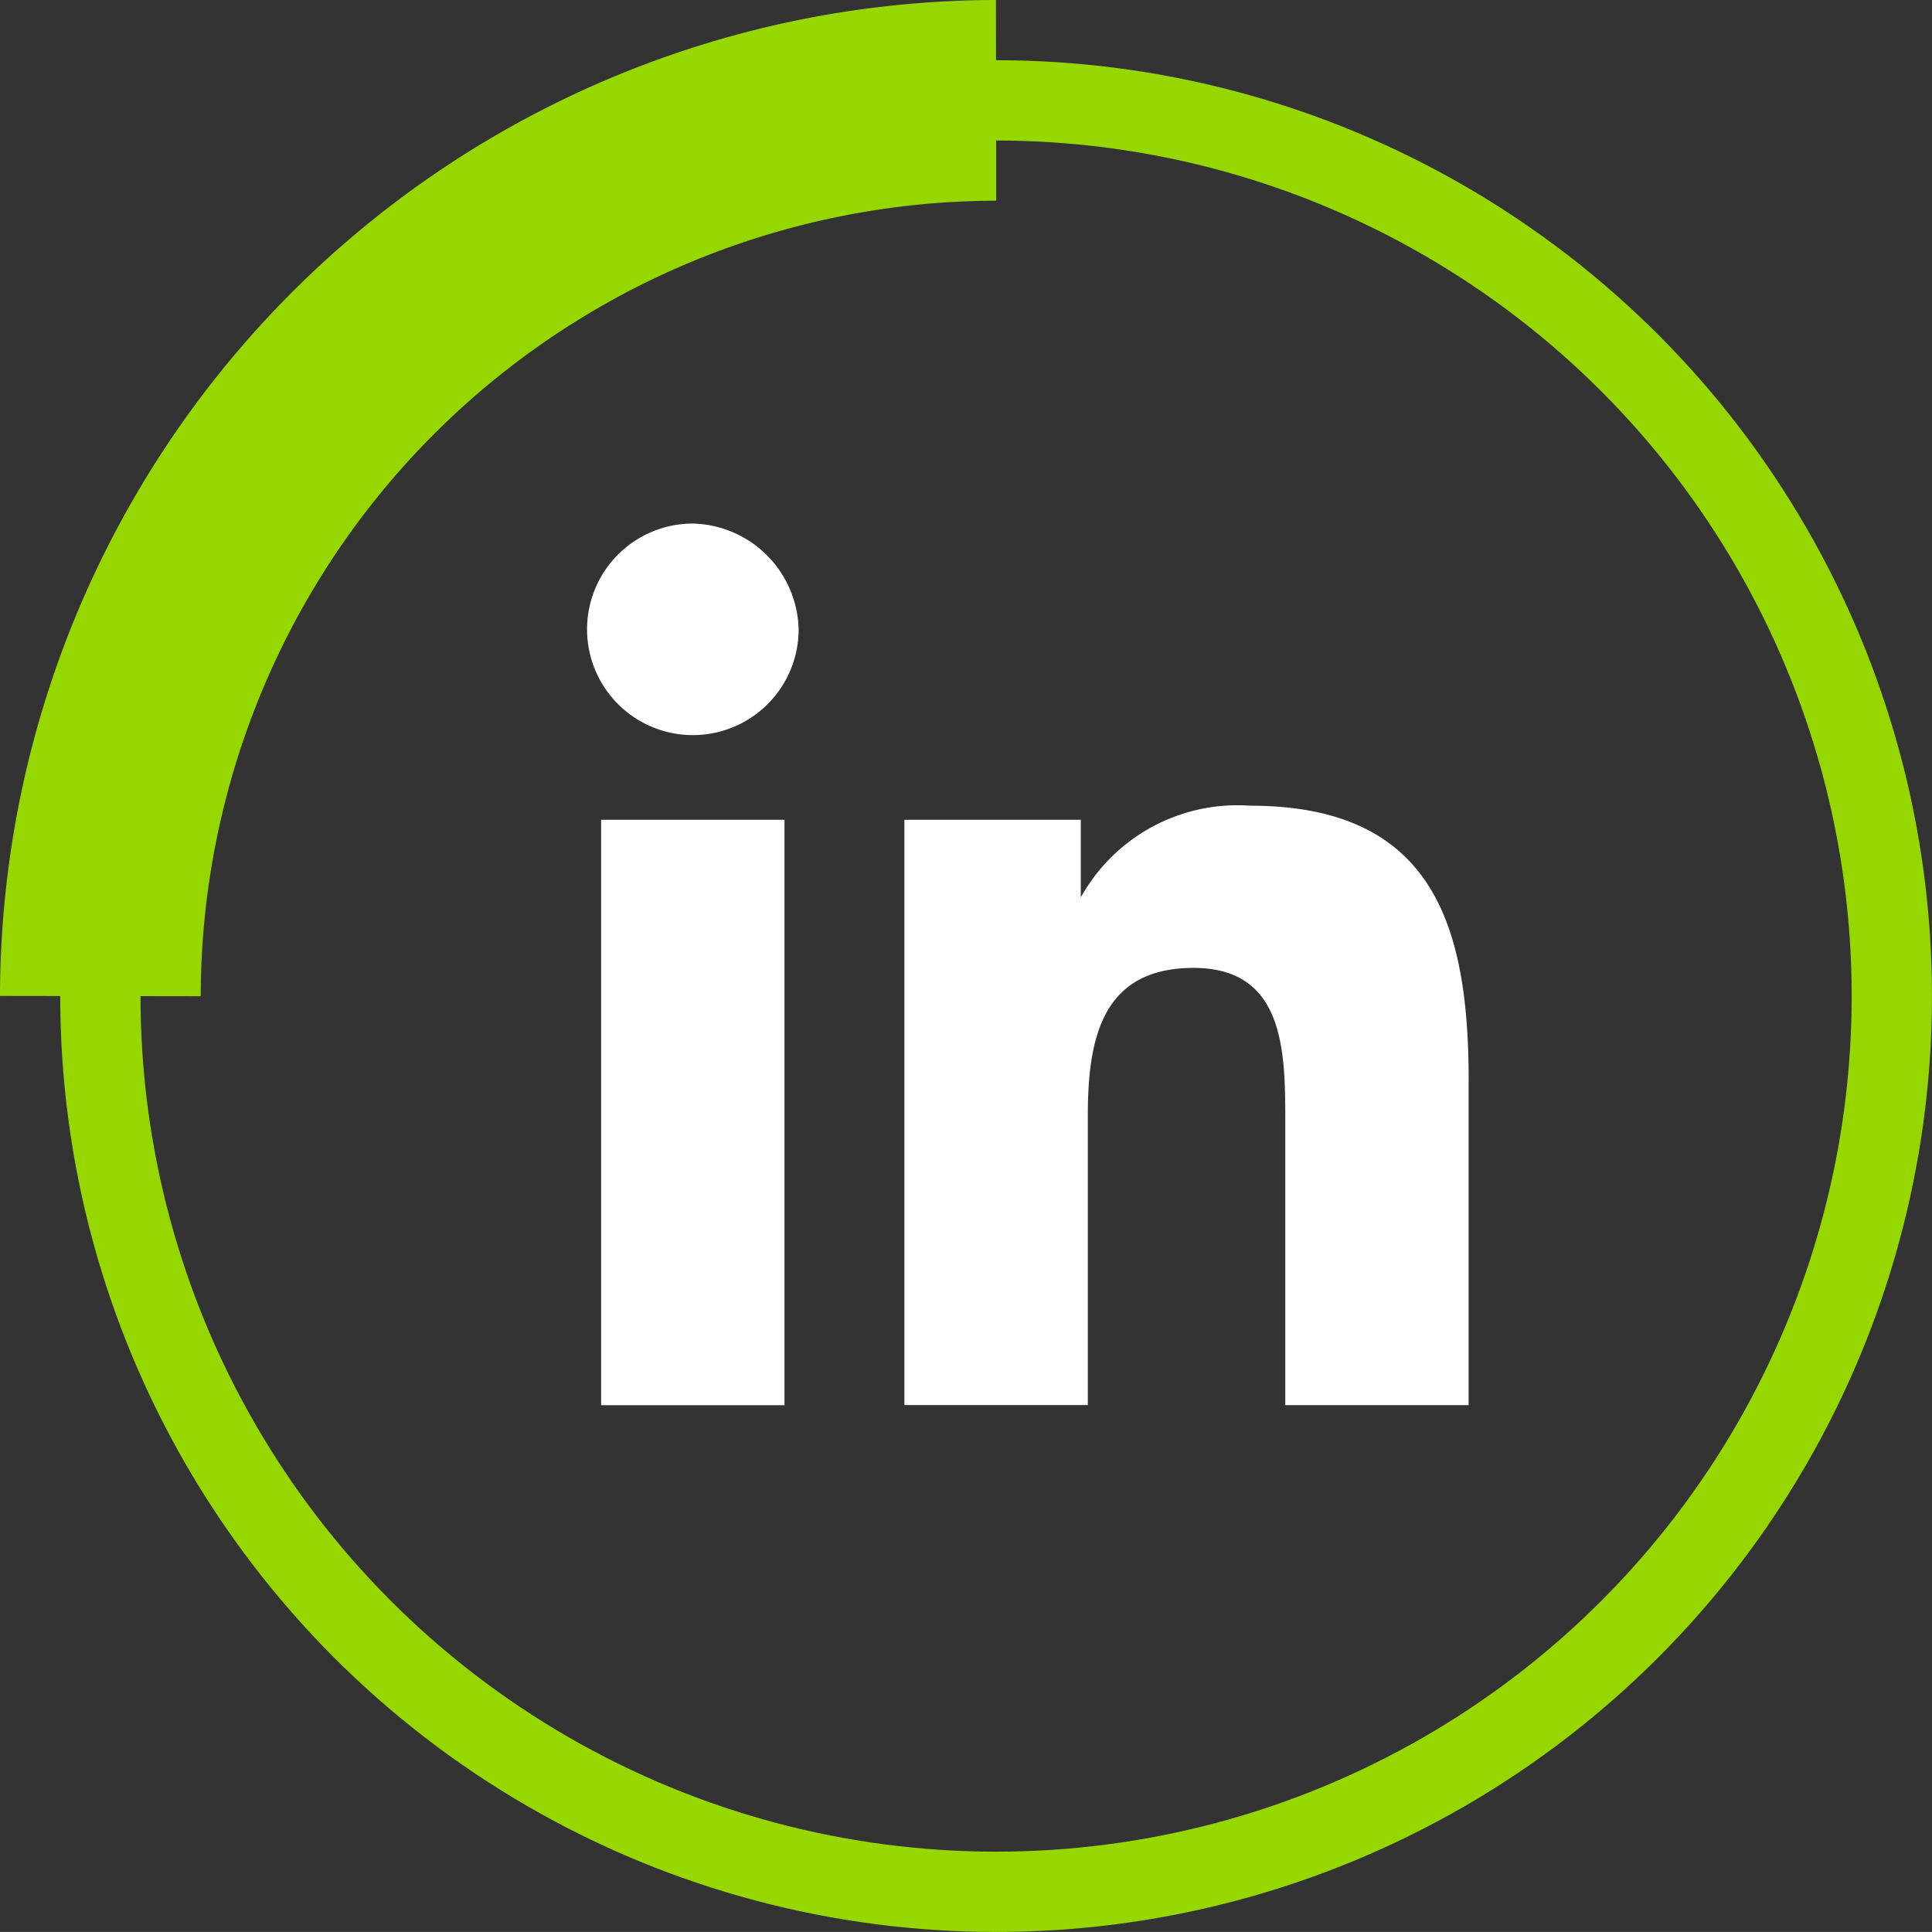
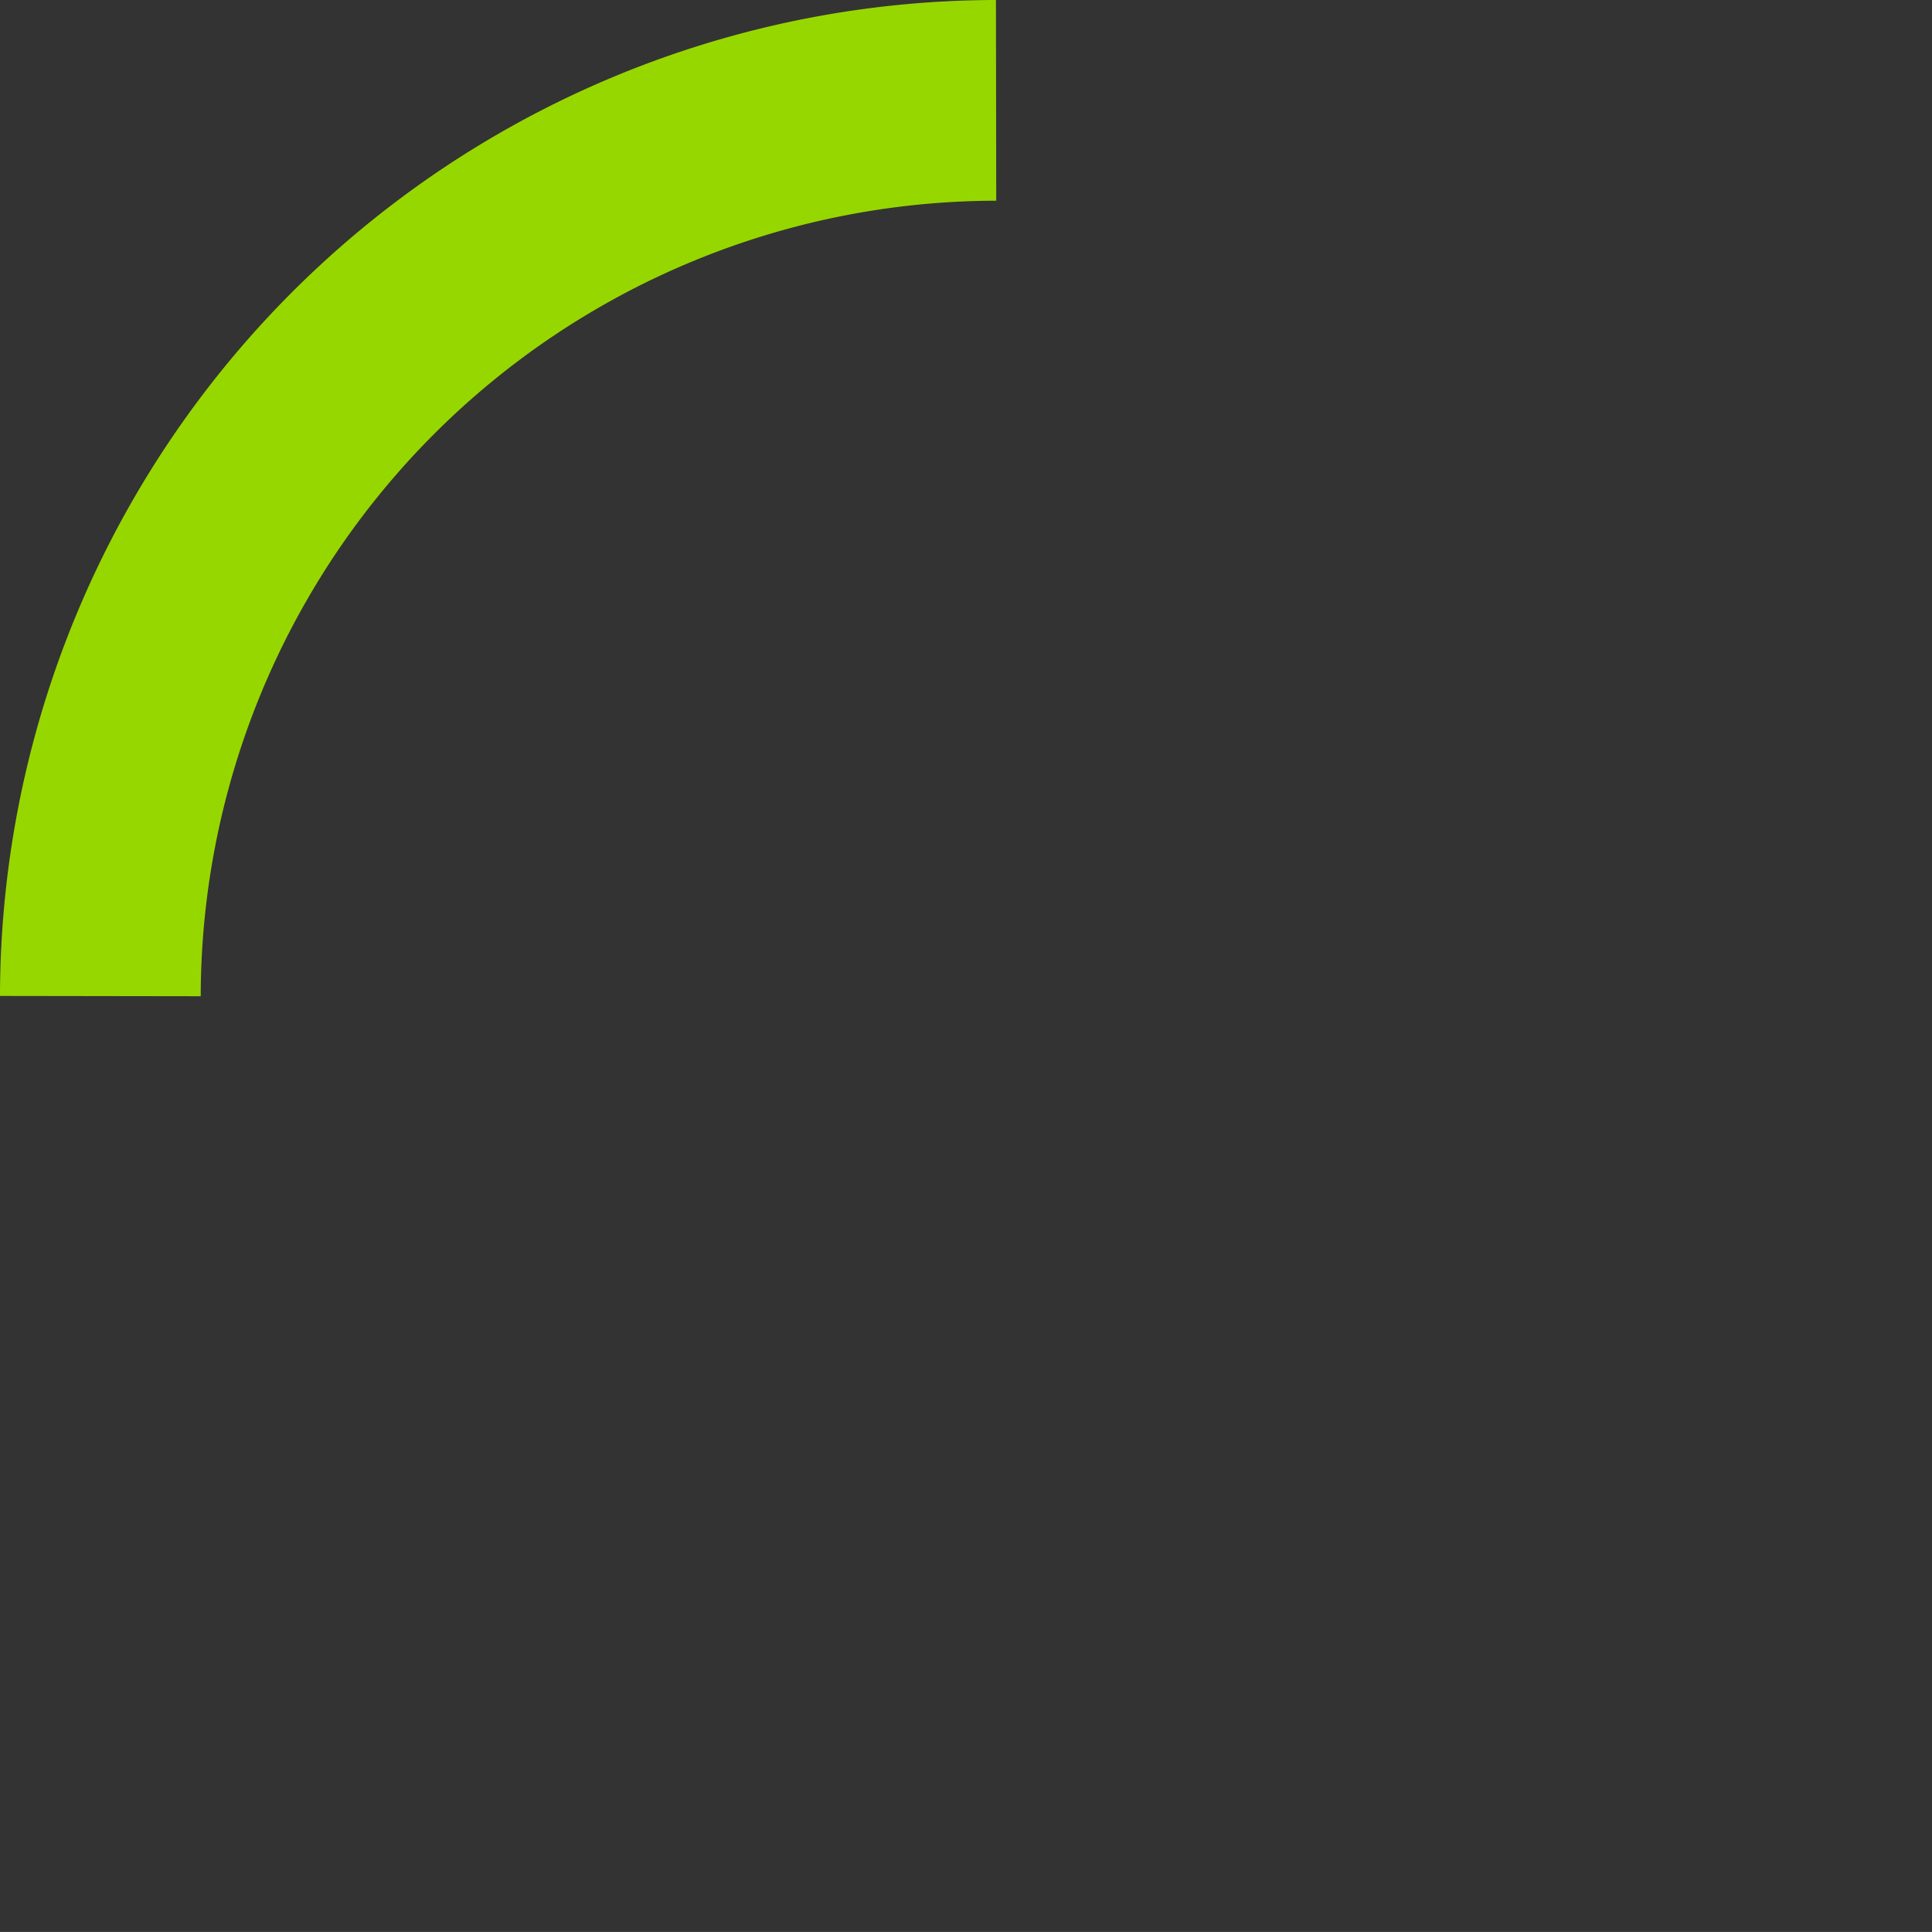
<svg xmlns="http://www.w3.org/2000/svg" width="48.127" height="48.126" viewBox="0 0 48.127 48.126">
  <rect x="0" y="0" width="48.127" height="48.126" fill="#333333" stroke="none" />
  <g transform="translate(2.5 2.5)">
-     <ellipse cx="22.313" cy="22.313" rx="22.313" ry="22.313" transform="translate(0 0)" fill="none" stroke="#97d700" stroke-miterlimit="10" stroke-width="2" />
    <path d="M4.3,27.613A22.345,22.345,0,0,1,26.613,5.3" transform="translate(-4.3 -5.3)" fill="none" stroke="#97d700" stroke-miterlimit="10" stroke-width="5" fill-rule="evenodd" />
    <g transform="translate(12.123 10.542)">
-       <path d="M11.551,18.679h4.568V33.262H11.551Zm21.61,6.5v8.082H28.594V26.234c0-1.757,0-3.865-2.284-3.865s-2.635,1.757-2.635,3.69v7.2H19.106V18.679H23.5v1.933h0a4.467,4.467,0,0,1,4.217-2.284C32.283,18.328,33.162,21.315,33.162,25.18ZM16.471,13.935A2.635,2.635,0,1,1,13.835,11.3,2.7,2.7,0,0,1,16.471,13.935Z" transform="translate(-11.2 -11.3)" fill="#fff" fill-rule="evenodd" />
-     </g>
+       </g>
  </g>
</svg>